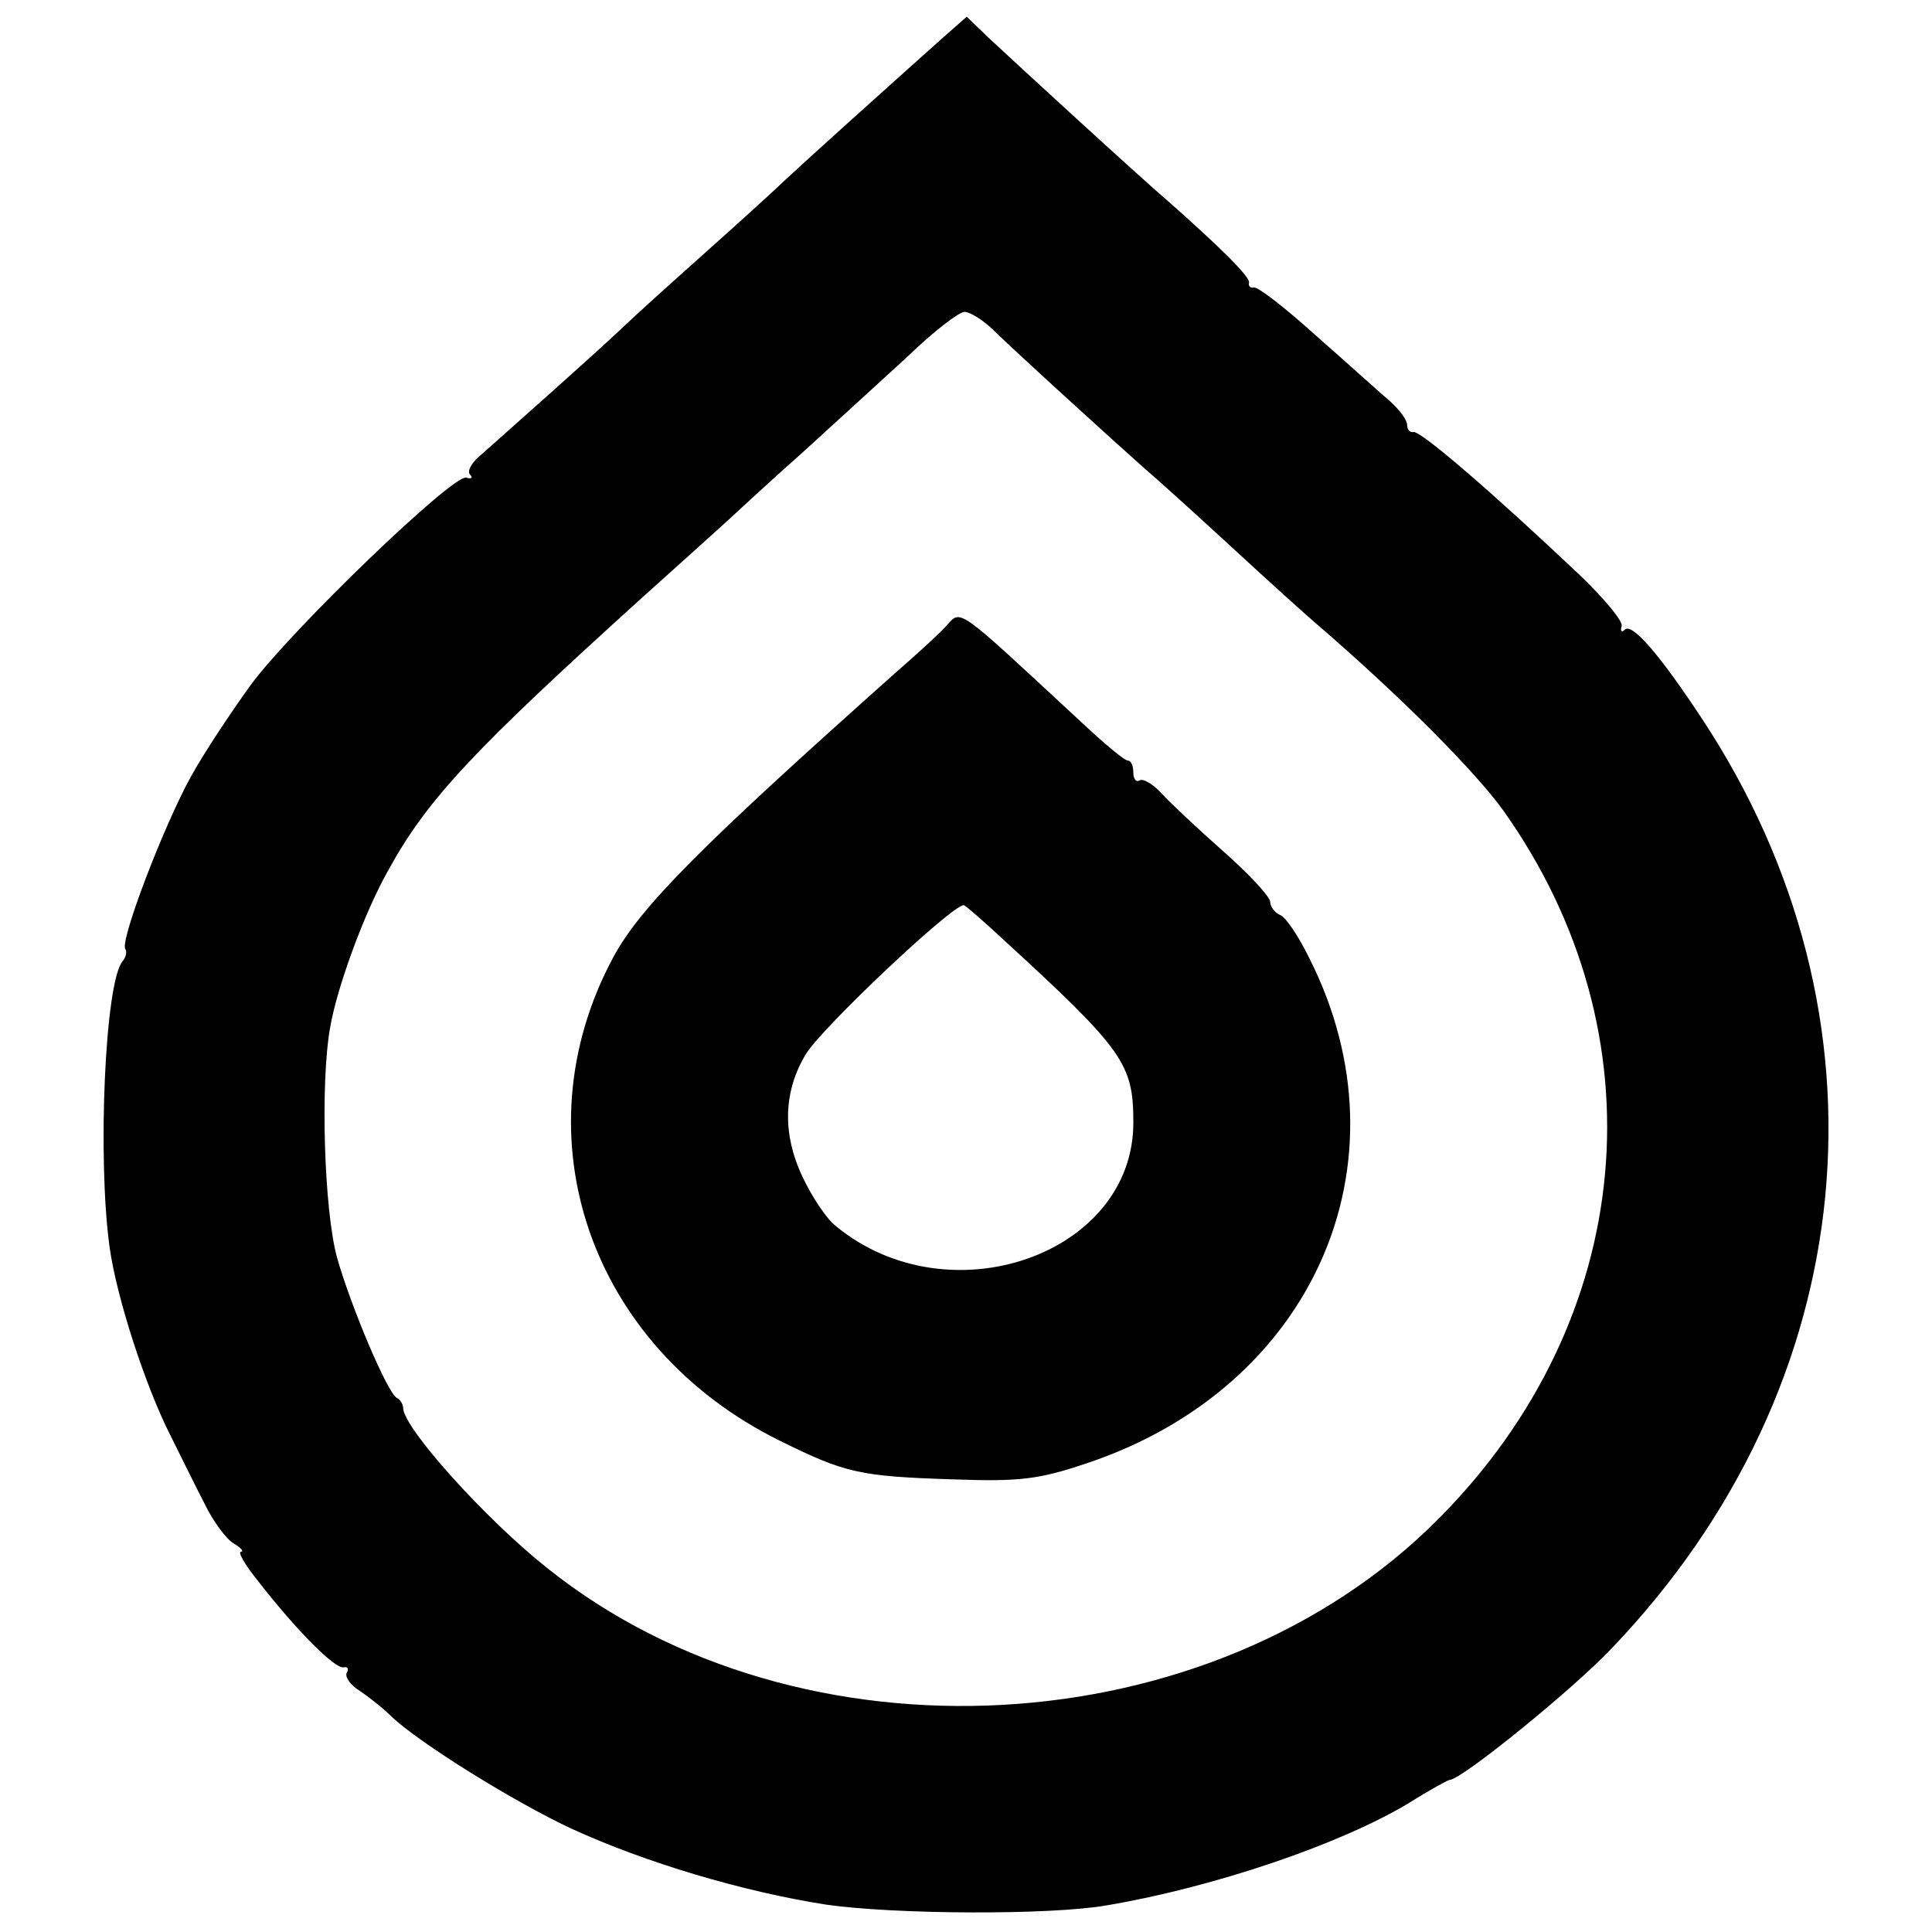
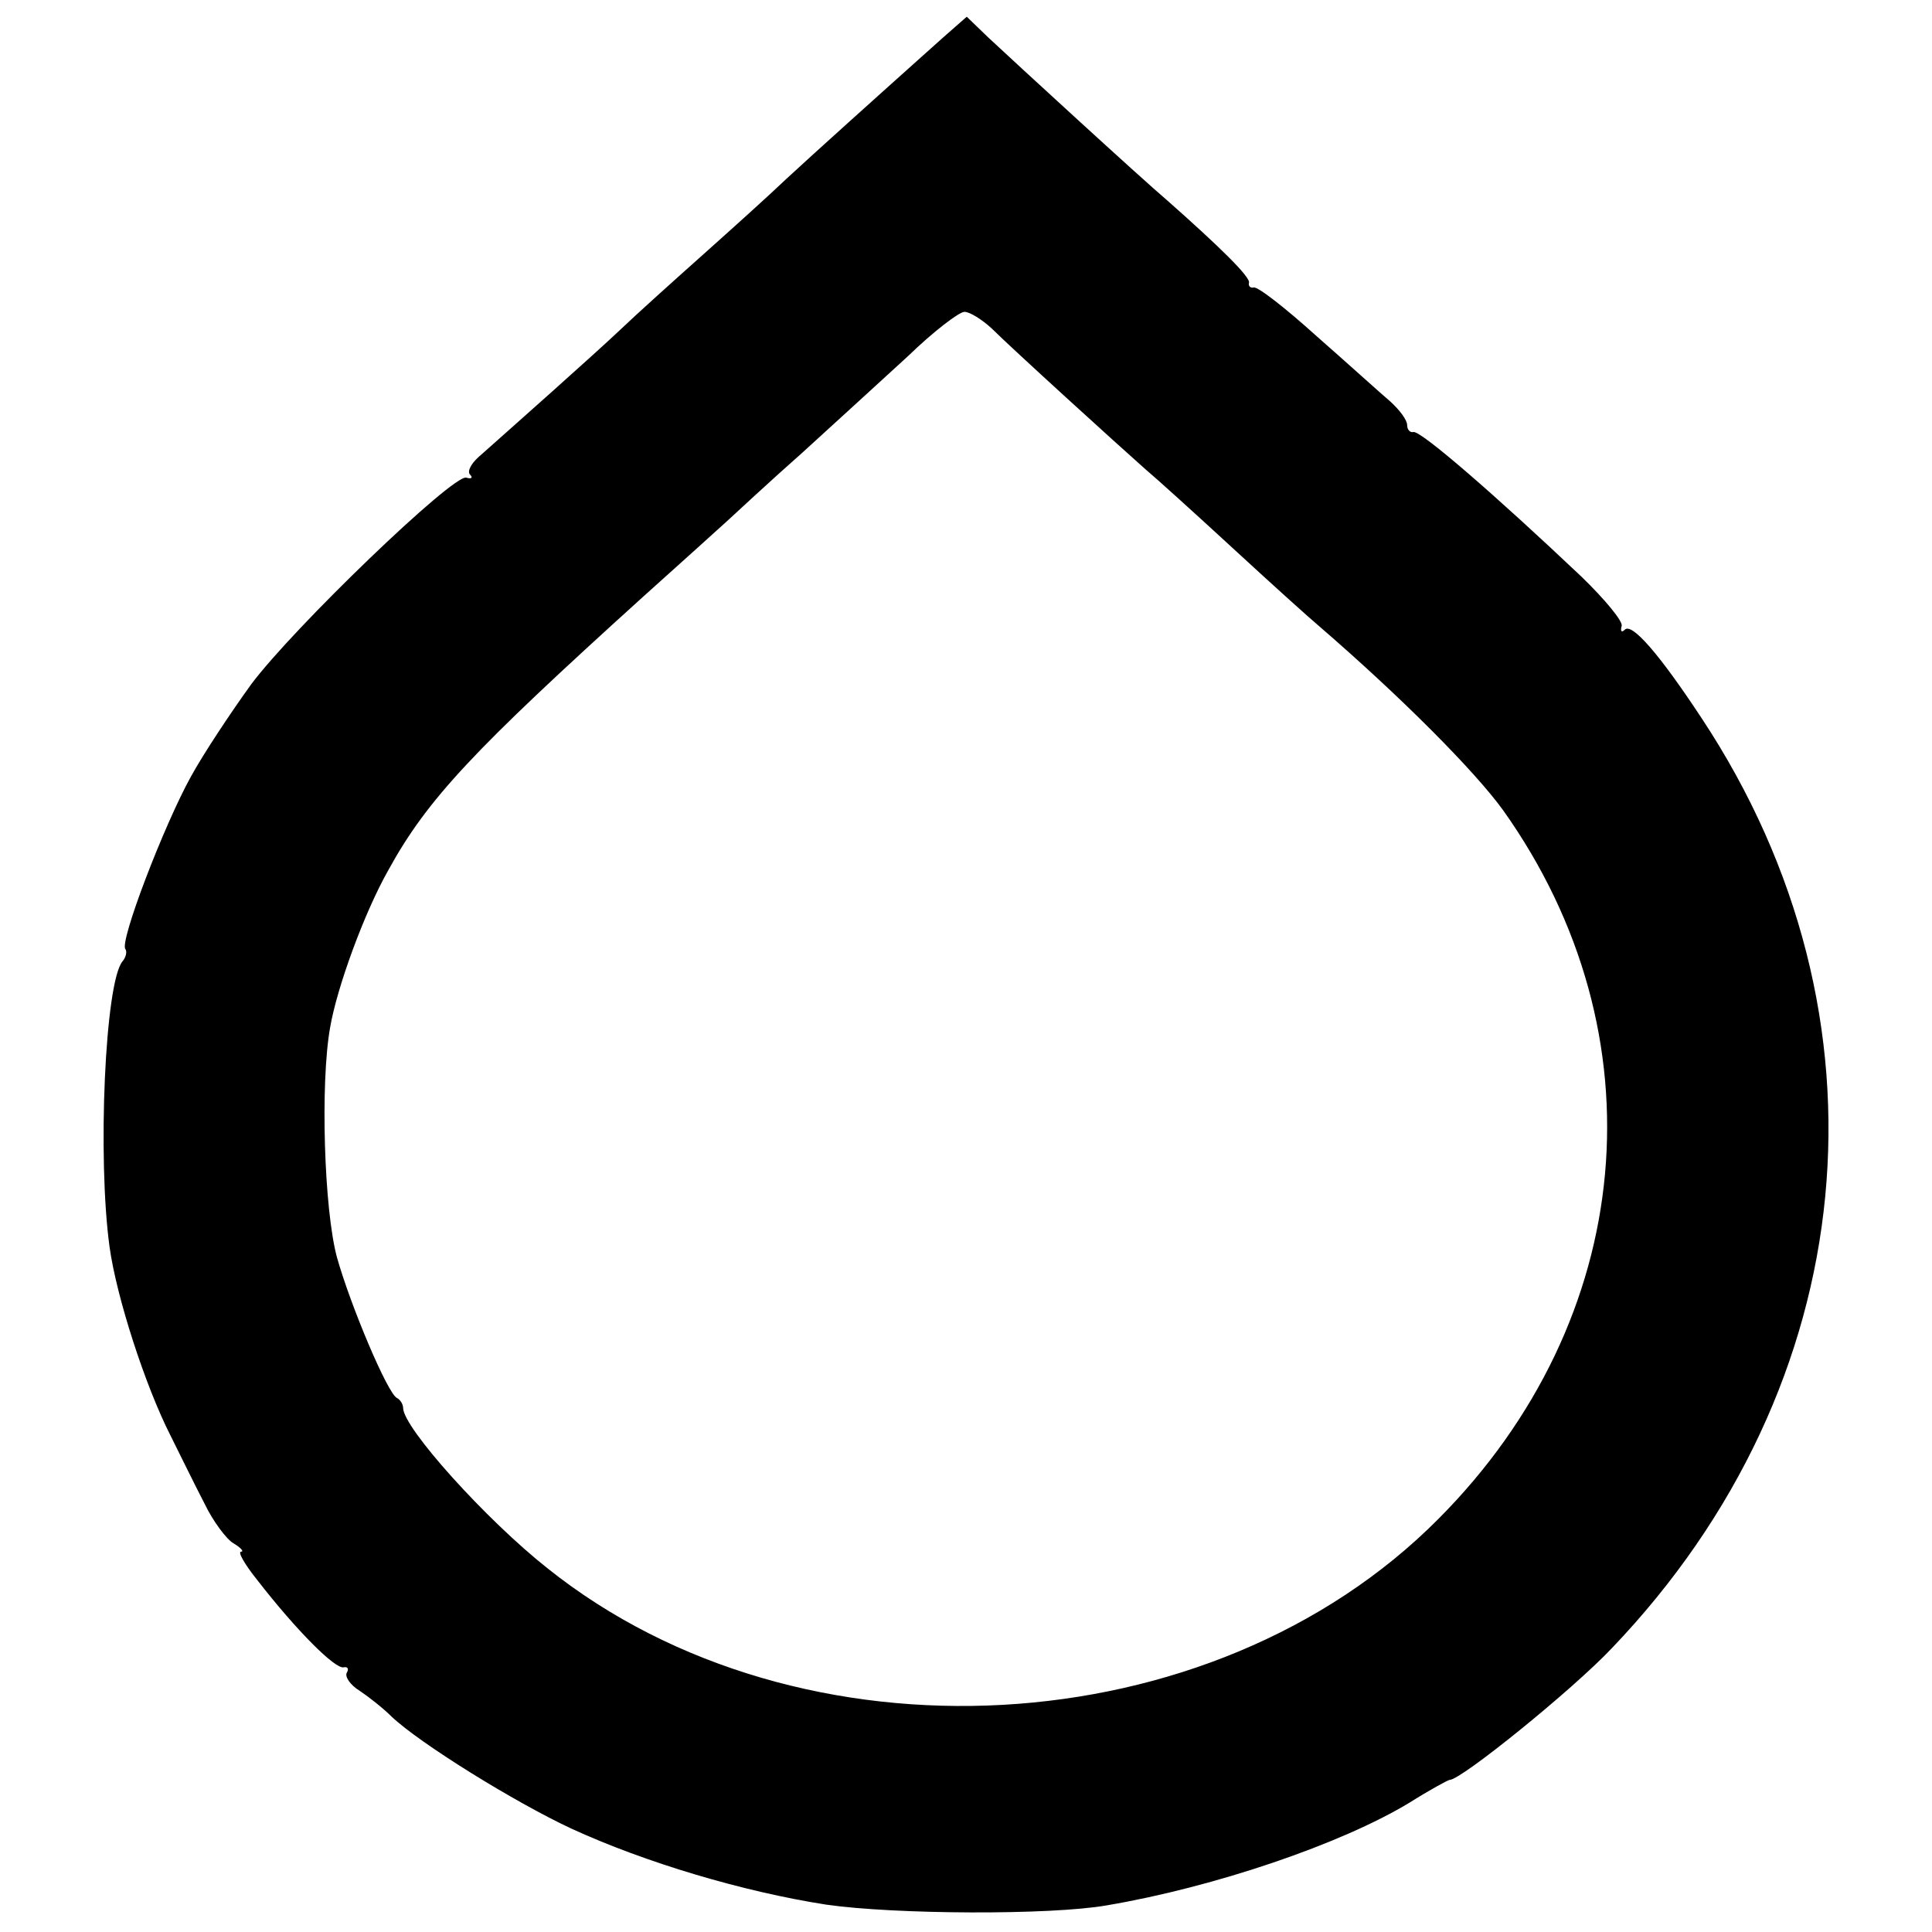
<svg xmlns="http://www.w3.org/2000/svg" version="1.0" width="254pt" height="254pt" viewBox="0 0 254 254" preserveAspectRatio="xMidYMid meet">
  <g transform="translate(0,254) scale(0.1,-0.1)" fill="#000000" stroke="none">
-     <path d="M1238 2489 c-95 -85 -165 -148 -204 -184 -23 -22 -73 -67 -110 -100 -37 -33 -86 -77 -108 -98 -37 -35 -142 -128 -187 -168 -10 -9 -15 -19 -11 -23 4 -4 2 -6 -5 -4 -17 5 -228 -198 -283 -272 -26 -36 -62 -90 -79 -121 -35 -63 -95 -219 -86 -227 2 -3 1 -10 -4 -16 -23 -28 -33 -258 -17 -375 9 -66 47 -183 80 -248 13 -26 33 -67 45 -90 11 -23 29 -47 38 -52 10 -6 14 -11 10 -11 -5 0 5 -17 21 -37 52 -67 103 -118 114 -115 5 1 7 -2 4 -7 -3 -5 4 -16 17 -24 12 -8 31 -23 42 -34 37 -35 161 -112 236 -147 98 -45 226 -83 335 -100 90 -13 295 -14 369 -1 142 24 309 81 398 135 27 17 51 30 53 30 15 0 161 118 213 173 331 346 378 830 118 1223 -56 85 -92 126 -101 116 -4 -4 -6 -2 -4 5 2 6 -22 35 -53 65 -112 106 -212 193 -221 190 -4 -1 -8 3 -8 9 0 7 -10 20 -22 31 -13 11 -56 50 -97 86 -41 37 -78 66 -83 64 -4 -1 -7 2 -6 6 3 7 -39 48 -108 109 -32 27 -203 184 -235 214 l-28 27 -33 -29z m66 -381 c25 -25 168 -155 202 -185 12 -10 63 -56 114 -103 51 -47 102 -93 114 -103 110 -95 205 -191 242 -242 210 -295 176 -670 -85 -932 -298 -300 -839 -330 -1171 -65 -81 64 -190 185 -190 211 0 5 -4 11 -8 13 -12 5 -61 121 -79 185 -17 63 -22 229 -9 302 9 53 45 151 76 206 52 95 113 159 335 360 49 44 99 89 111 100 12 11 56 52 99 90 43 39 105 96 139 127 33 32 67 58 74 58 7 0 23 -10 36 -22z" />
-     <path d="M1244 1717 c-6 -7 -35 -34 -65 -60 -257 -229 -337 -309 -373 -376 -126 -235 -30 -512 219 -635 87 -43 105 -47 230 -51 85 -3 111 0 173 21 298 99 429 394 294 663 -14 29 -32 56 -39 58 -7 3 -13 11 -13 17 0 7 -28 37 -62 67 -34 30 -70 64 -81 76 -11 12 -24 20 -29 17 -4 -3 -8 2 -8 10 0 9 -3 16 -7 16 -5 0 -33 24 -64 53 -164 152 -155 146 -175 124z m77 -414 c157 -144 169 -162 169 -239 0 -174 -243 -258 -391 -136 -12 9 -32 39 -44 65 -27 57 -25 113 5 162 22 35 190 194 207 195 2 0 26 -21 54 -47z" />
+     <path d="M1238 2489 c-95 -85 -165 -148 -204 -184 -23 -22 -73 -67 -110 -100 -37 -33 -86 -77 -108 -98 -37 -35 -142 -128 -187 -168 -10 -9 -15 -19 -11 -23 4 -4 2 -6 -5 -4 -17 5 -228 -198 -283 -272 -26 -36 -62 -90 -79 -121 -35 -63 -95 -219 -86 -227 2 -3 1 -10 -4 -16 -23 -28 -33 -258 -17 -375 9 -66 47 -183 80 -248 13 -26 33 -67 45 -90 11 -23 29 -47 38 -52 10 -6 14 -11 10 -11 -5 0 5 -17 21 -37 52 -67 103 -118 114 -115 5 1 7 -2 4 -7 -3 -5 4 -16 17 -24 12 -8 31 -23 42 -34 37 -35 161 -112 236 -147 98 -45 226 -83 335 -100 90 -13 295 -14 369 -1 142 24 309 81 398 135 27 17 51 30 53 30 15 0 161 118 213 173 331 346 378 830 118 1223 -56 85 -92 126 -101 116 -4 -4 -6 -2 -4 5 2 6 -22 35 -53 65 -112 106 -212 193 -221 190 -4 -1 -8 3 -8 9 0 7 -10 20 -22 31 -13 11 -56 50 -97 86 -41 37 -78 66 -83 64 -4 -1 -7 2 -6 6 3 7 -39 48 -108 109 -32 27 -203 184 -235 214 l-28 27 -33 -29m66 -381 c25 -25 168 -155 202 -185 12 -10 63 -56 114 -103 51 -47 102 -93 114 -103 110 -95 205 -191 242 -242 210 -295 176 -670 -85 -932 -298 -300 -839 -330 -1171 -65 -81 64 -190 185 -190 211 0 5 -4 11 -8 13 -12 5 -61 121 -79 185 -17 63 -22 229 -9 302 9 53 45 151 76 206 52 95 113 159 335 360 49 44 99 89 111 100 12 11 56 52 99 90 43 39 105 96 139 127 33 32 67 58 74 58 7 0 23 -10 36 -22z" />
  </g>
</svg>